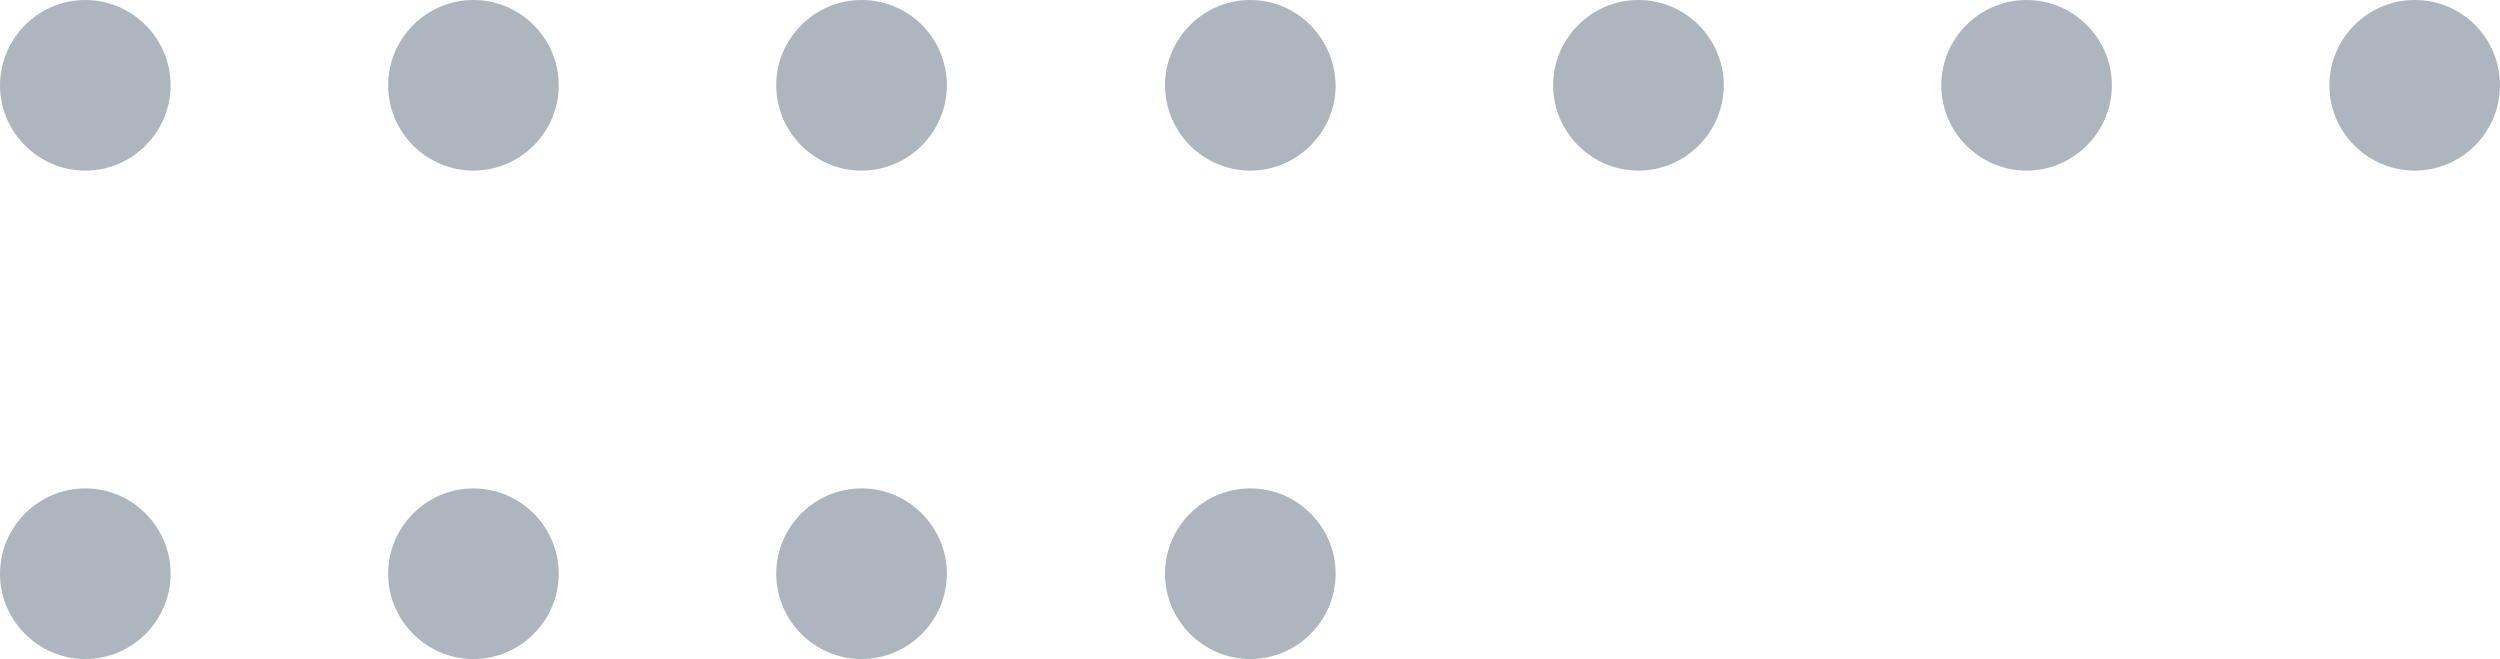
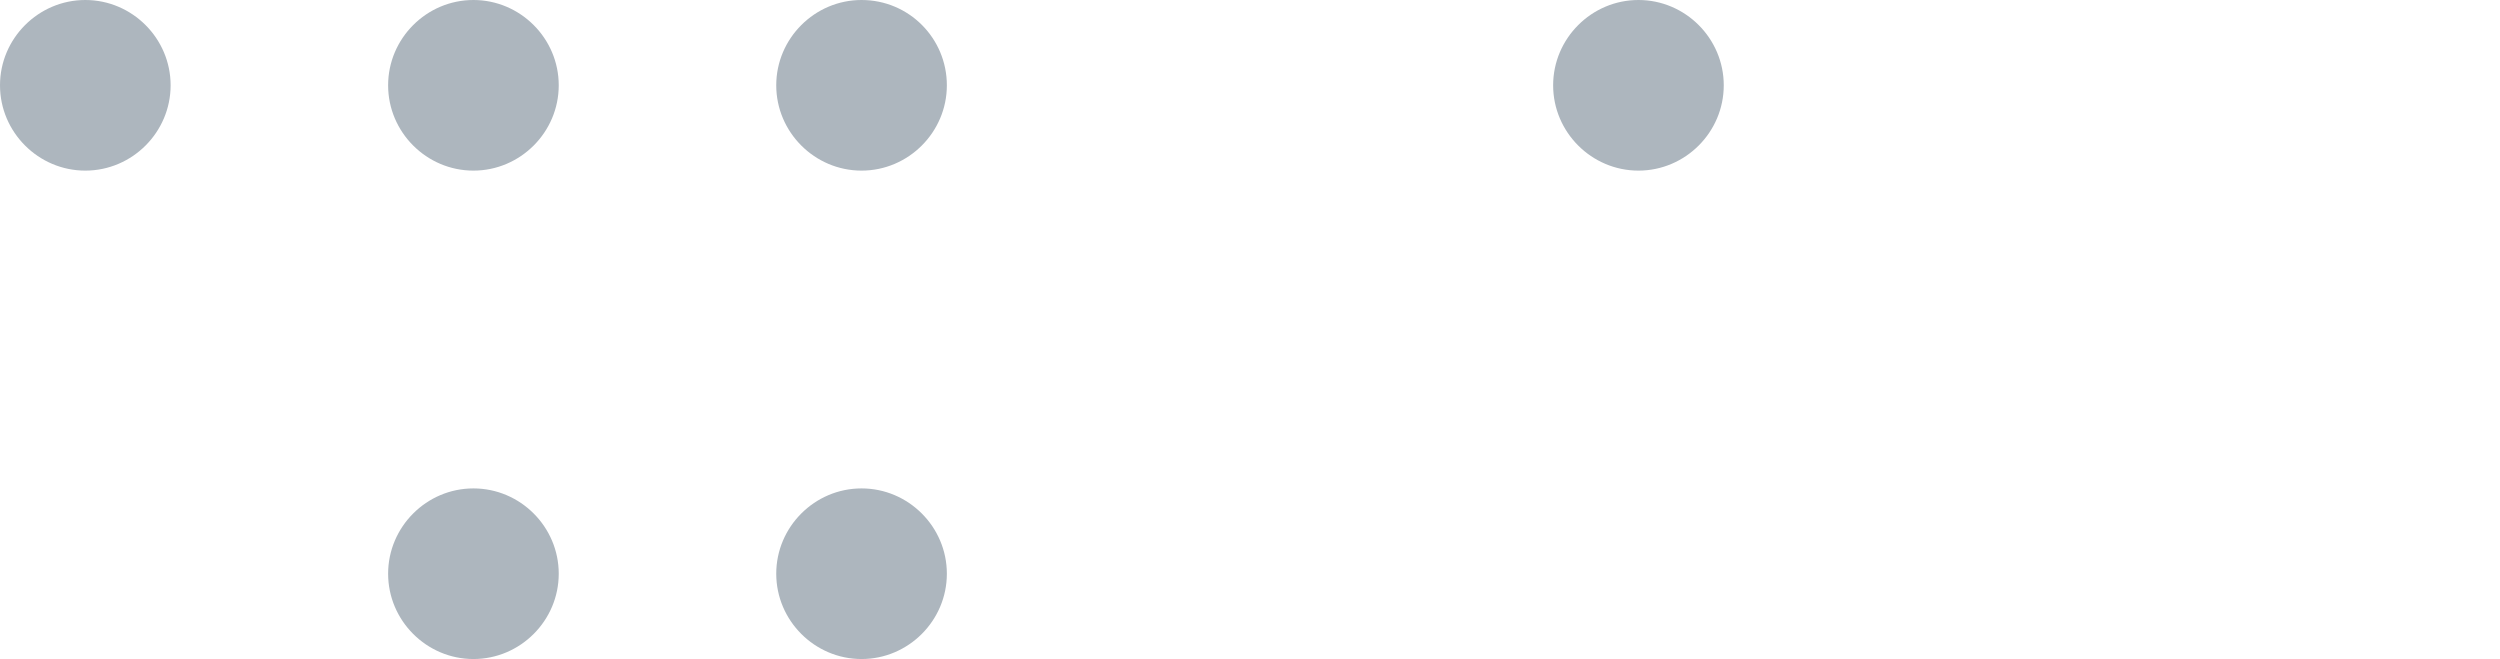
<svg xmlns="http://www.w3.org/2000/svg" version="1.1" id="Capa_1" x="0px" y="0px" viewBox="0 0 383.9 101.2" style="enable-background:new 0 0 383.9 101.2;" xml:space="preserve">
  <style type="text/css">
	.st0{fill:#ADB6BE;}
</style>
-   <path class="st0" d="M370.8,0c-7.2,0-13.1,5.9-13.1,13.1s5.9,13.1,13.1,13.1s13.1-5.9,13.1-13.1S378.1,0,370.8,0" />
-   <path class="st0" d="M311.2,0c-7.2,0-13.1,5.9-13.1,13.1s5.9,13.1,13.1,13.1s13.1-5.9,13.1-13.1C324.3,5.9,318.4,0,311.2,0" />
  <path class="st0" d="M251.6,0c-7.2,0-13.1,5.9-13.1,13.1s5.9,13.1,13.1,13.1s13.1-5.9,13.1-13.1S258.8,0,251.6,0" />
-   <path class="st0" d="M192,75c-7.2,0-13.1,5.9-13.1,13.1s5.9,13.1,13.1,13.1c7.2,0,13.1-5.9,13.1-13.1S199.2,75,192,75" />
-   <path class="st0" d="M192,0c-7.2,0-13.1,5.9-13.1,13.1s5.9,13.1,13.1,13.1c7.2,0,13.1-5.9,13.1-13.1C205,5.9,199.2,0,192,0" />
  <path class="st0" d="M132.3,75c-7.2,0-13.1,5.9-13.1,13.1s5.9,13.1,13.1,13.1s13.1-5.9,13.1-13.1S139.5,75,132.3,75" />
  <path class="st0" d="M132.3,0c-7.2,0-13.1,5.9-13.1,13.1s5.9,13.1,13.1,13.1s13.1-5.9,13.1-13.1C145.4,5.9,139.6,0,132.3,0" />
  <path class="st0" d="M72.7,75c-7.2,0-13.1,5.9-13.1,13.1s5.9,13.1,13.1,13.1s13.1-5.9,13.1-13.1S79.9,75,72.7,75" />
  <path class="st0" d="M72.7,0c-7.2,0-13.1,5.9-13.1,13.1s5.9,13.1,13.1,13.1s13.1-5.9,13.1-13.1C85.8,5.9,79.9,0,72.7,0" />
-   <path class="st0" d="M13.1,75C5.9,75,0,80.9,0,88.1s5.9,13.1,13.1,13.1s13.1-5.9,13.1-13.1S20.3,75,13.1,75" />
  <path class="st0" d="M13.1,0C5.9,0,0,5.9,0,13.1s5.9,13.1,13.1,13.1s13.1-5.9,13.1-13.1S20.3,0,13.1,0" />
</svg>